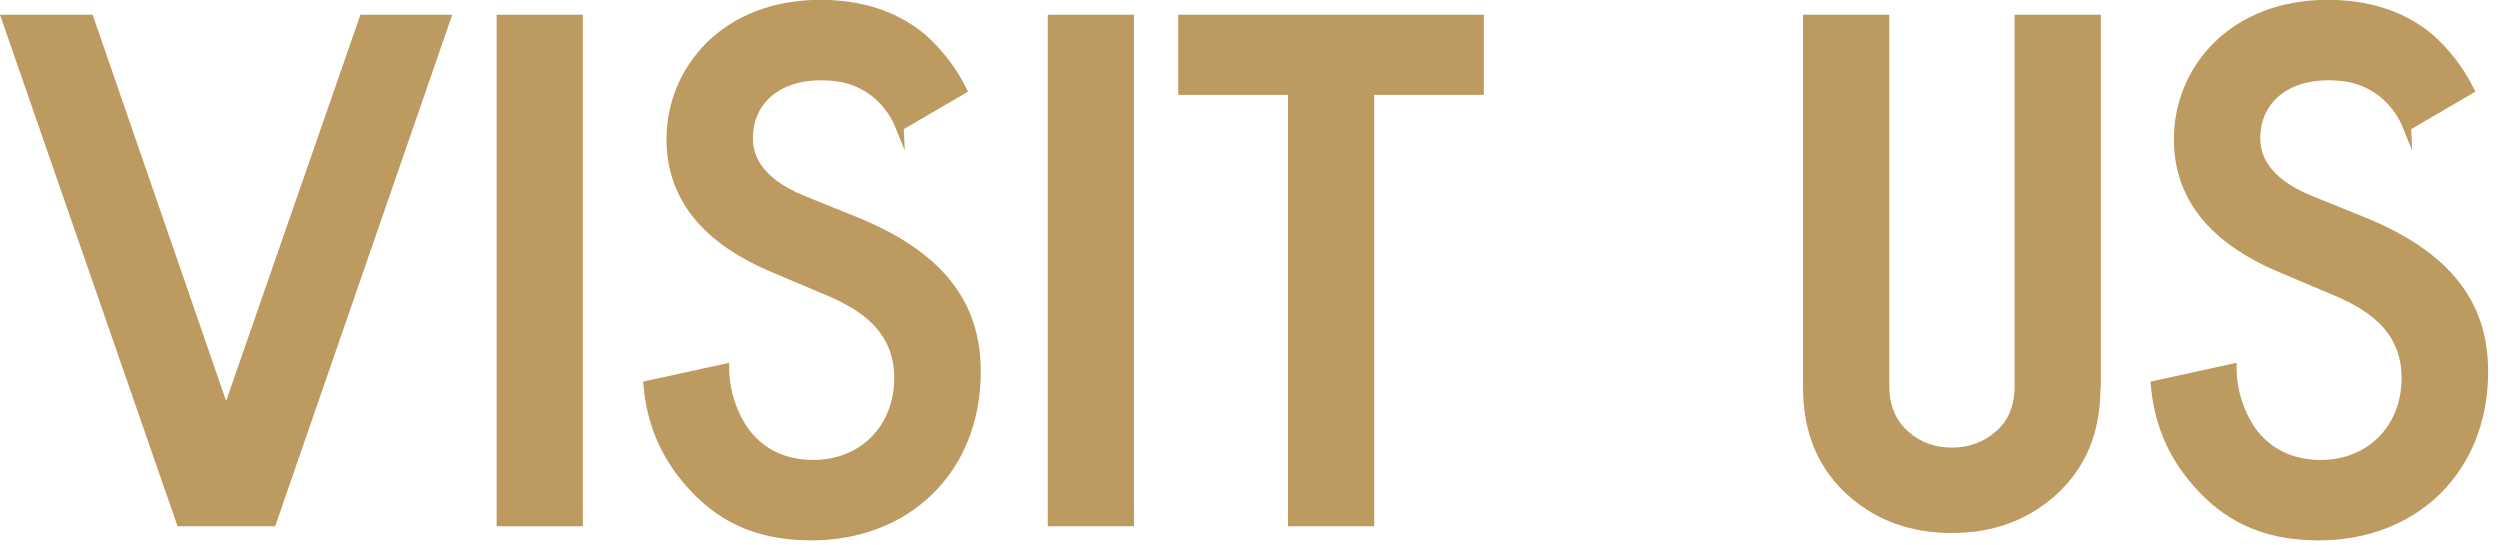
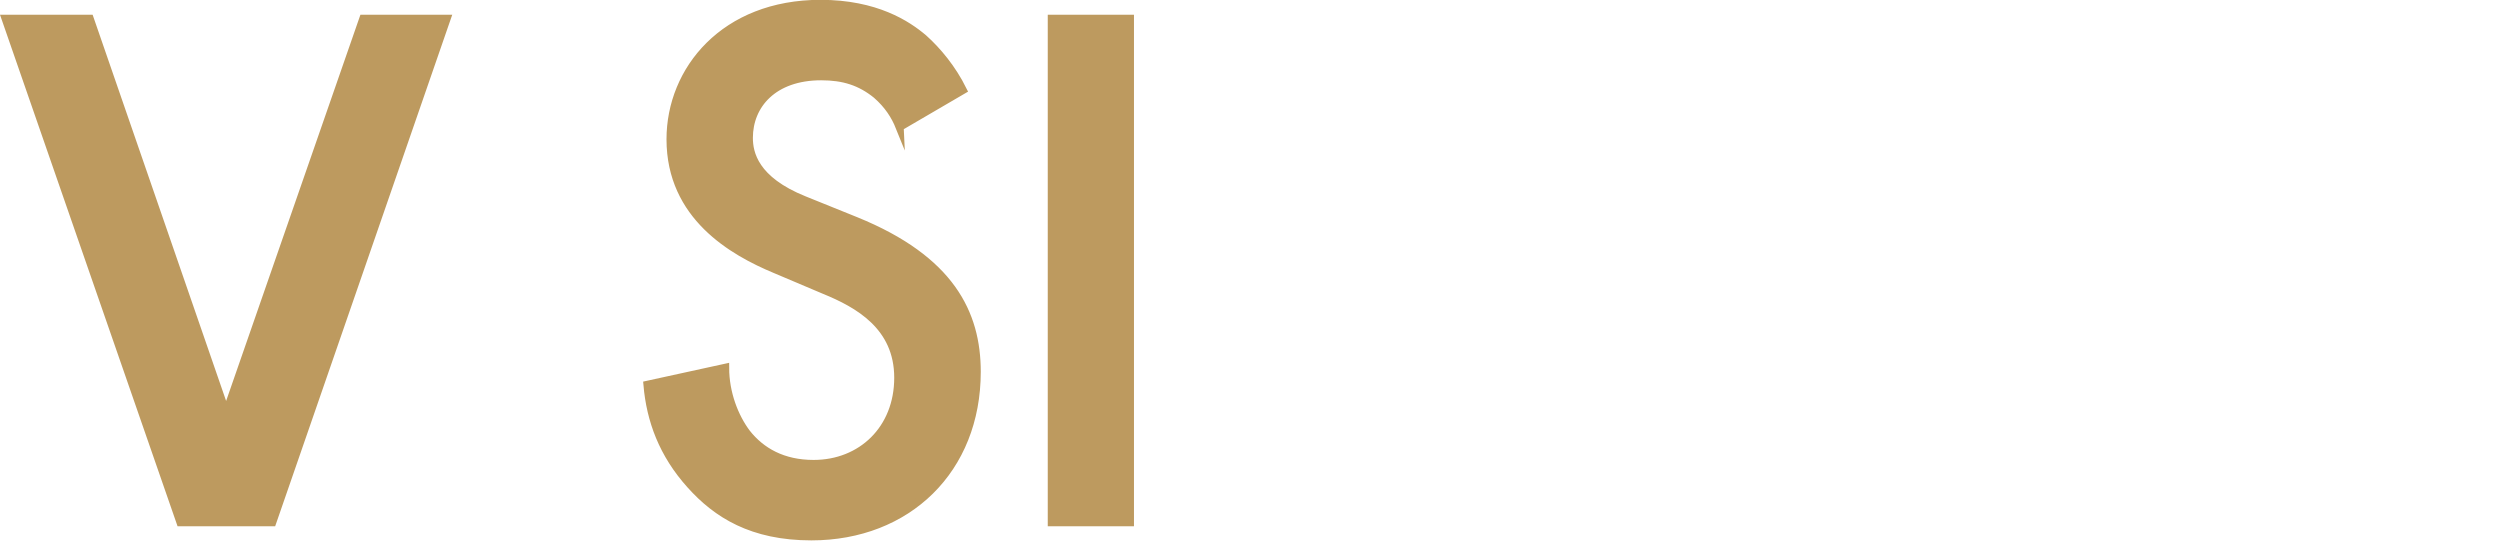
<svg xmlns="http://www.w3.org/2000/svg" id="Layer_1" viewBox="0 0 156 34">
  <defs>
    <style>.cls-1,.cls-2{fill:#bd9a5f;}.cls-2{stroke:#bd9a5f;stroke-miterlimit:10;stroke-width:.5px;}</style>
  </defs>
  <path class="cls-1" d="m28.22.92l-11.05,31.92h-6.09L0,.92h5.78l8.33,24.1L22.49.92h5.73Z" />
-   <path class="cls-1" d="m36.37,32.84h-5.38V.92h5.38v31.92Z" />
  <path class="cls-2" d="m56.14,7.93c-.29-.72-.72-1.39-1.44-2.02-1.01-.82-2.06-1.15-3.46-1.15-2.98,0-4.51,1.78-4.51,3.84,0,.96.34,2.64,3.46,3.89l3.22,1.3c5.9,2.4,7.54,5.76,7.54,9.41,0,6.1-4.32,10.27-10.32,10.27-3.7,0-5.9-1.39-7.54-3.22-1.73-1.92-2.5-4.03-2.69-6.24l4.85-1.06c0,1.58.58,3.07,1.34,4.08.91,1.15,2.26,1.92,4.18,1.92,2.98,0,5.28-2.16,5.28-5.38s-2.5-4.61-4.61-5.47l-3.07-1.3c-2.64-1.1-6.53-3.31-6.53-8.11,0-4.32,3.36-8.45,9.36-8.45,3.46,0,5.42,1.3,6.43,2.16.86.77,1.78,1.87,2.45,3.22l-3.94,2.3Z" />
  <path class="cls-1" d="m70.76,32.84h-5.38V.92h5.38v31.92Z" />
-   <path class="cls-1" d="m92.6,5.92h-6.85v26.92h-5.38V5.92h-6.85V.92h19.07v5Z" />
-   <path class="cls-1" d="m131.07,24.19c0,2.86-.97,5.12-2.9,6.8-1.74,1.51-3.86,2.27-6.38,2.27s-4.65-.76-6.38-2.27c-1.93-1.68-2.9-3.95-2.9-6.8V.92h5.38v23.18c0,1.2.41,2.16,1.22,2.86.73.64,1.62.97,2.69.97s1.98-.34,2.75-1.01c.77-.67,1.16-1.61,1.16-2.81V.92h5.38v23.27Z" />
-   <path class="cls-2" d="m150.2,7.93c-.29-.72-.72-1.39-1.44-2.02-1.01-.82-2.06-1.15-3.46-1.15-2.98,0-4.51,1.78-4.51,3.84,0,.96.34,2.64,3.46,3.89l3.22,1.3c5.9,2.4,7.54,5.76,7.54,9.41,0,6.1-4.32,10.27-10.32,10.27-3.7,0-5.9-1.39-7.54-3.22-1.73-1.92-2.5-4.03-2.69-6.24l4.85-1.06c0,1.58.58,3.07,1.34,4.08.91,1.15,2.26,1.92,4.18,1.92,2.98,0,5.28-2.16,5.28-5.38s-2.5-4.61-4.61-5.47l-3.07-1.3c-2.64-1.1-6.53-3.31-6.53-8.11,0-4.32,3.36-8.45,9.36-8.45,3.46,0,5.42,1.3,6.43,2.16.86.77,1.78,1.87,2.45,3.22l-3.94,2.3Z" />
</svg>